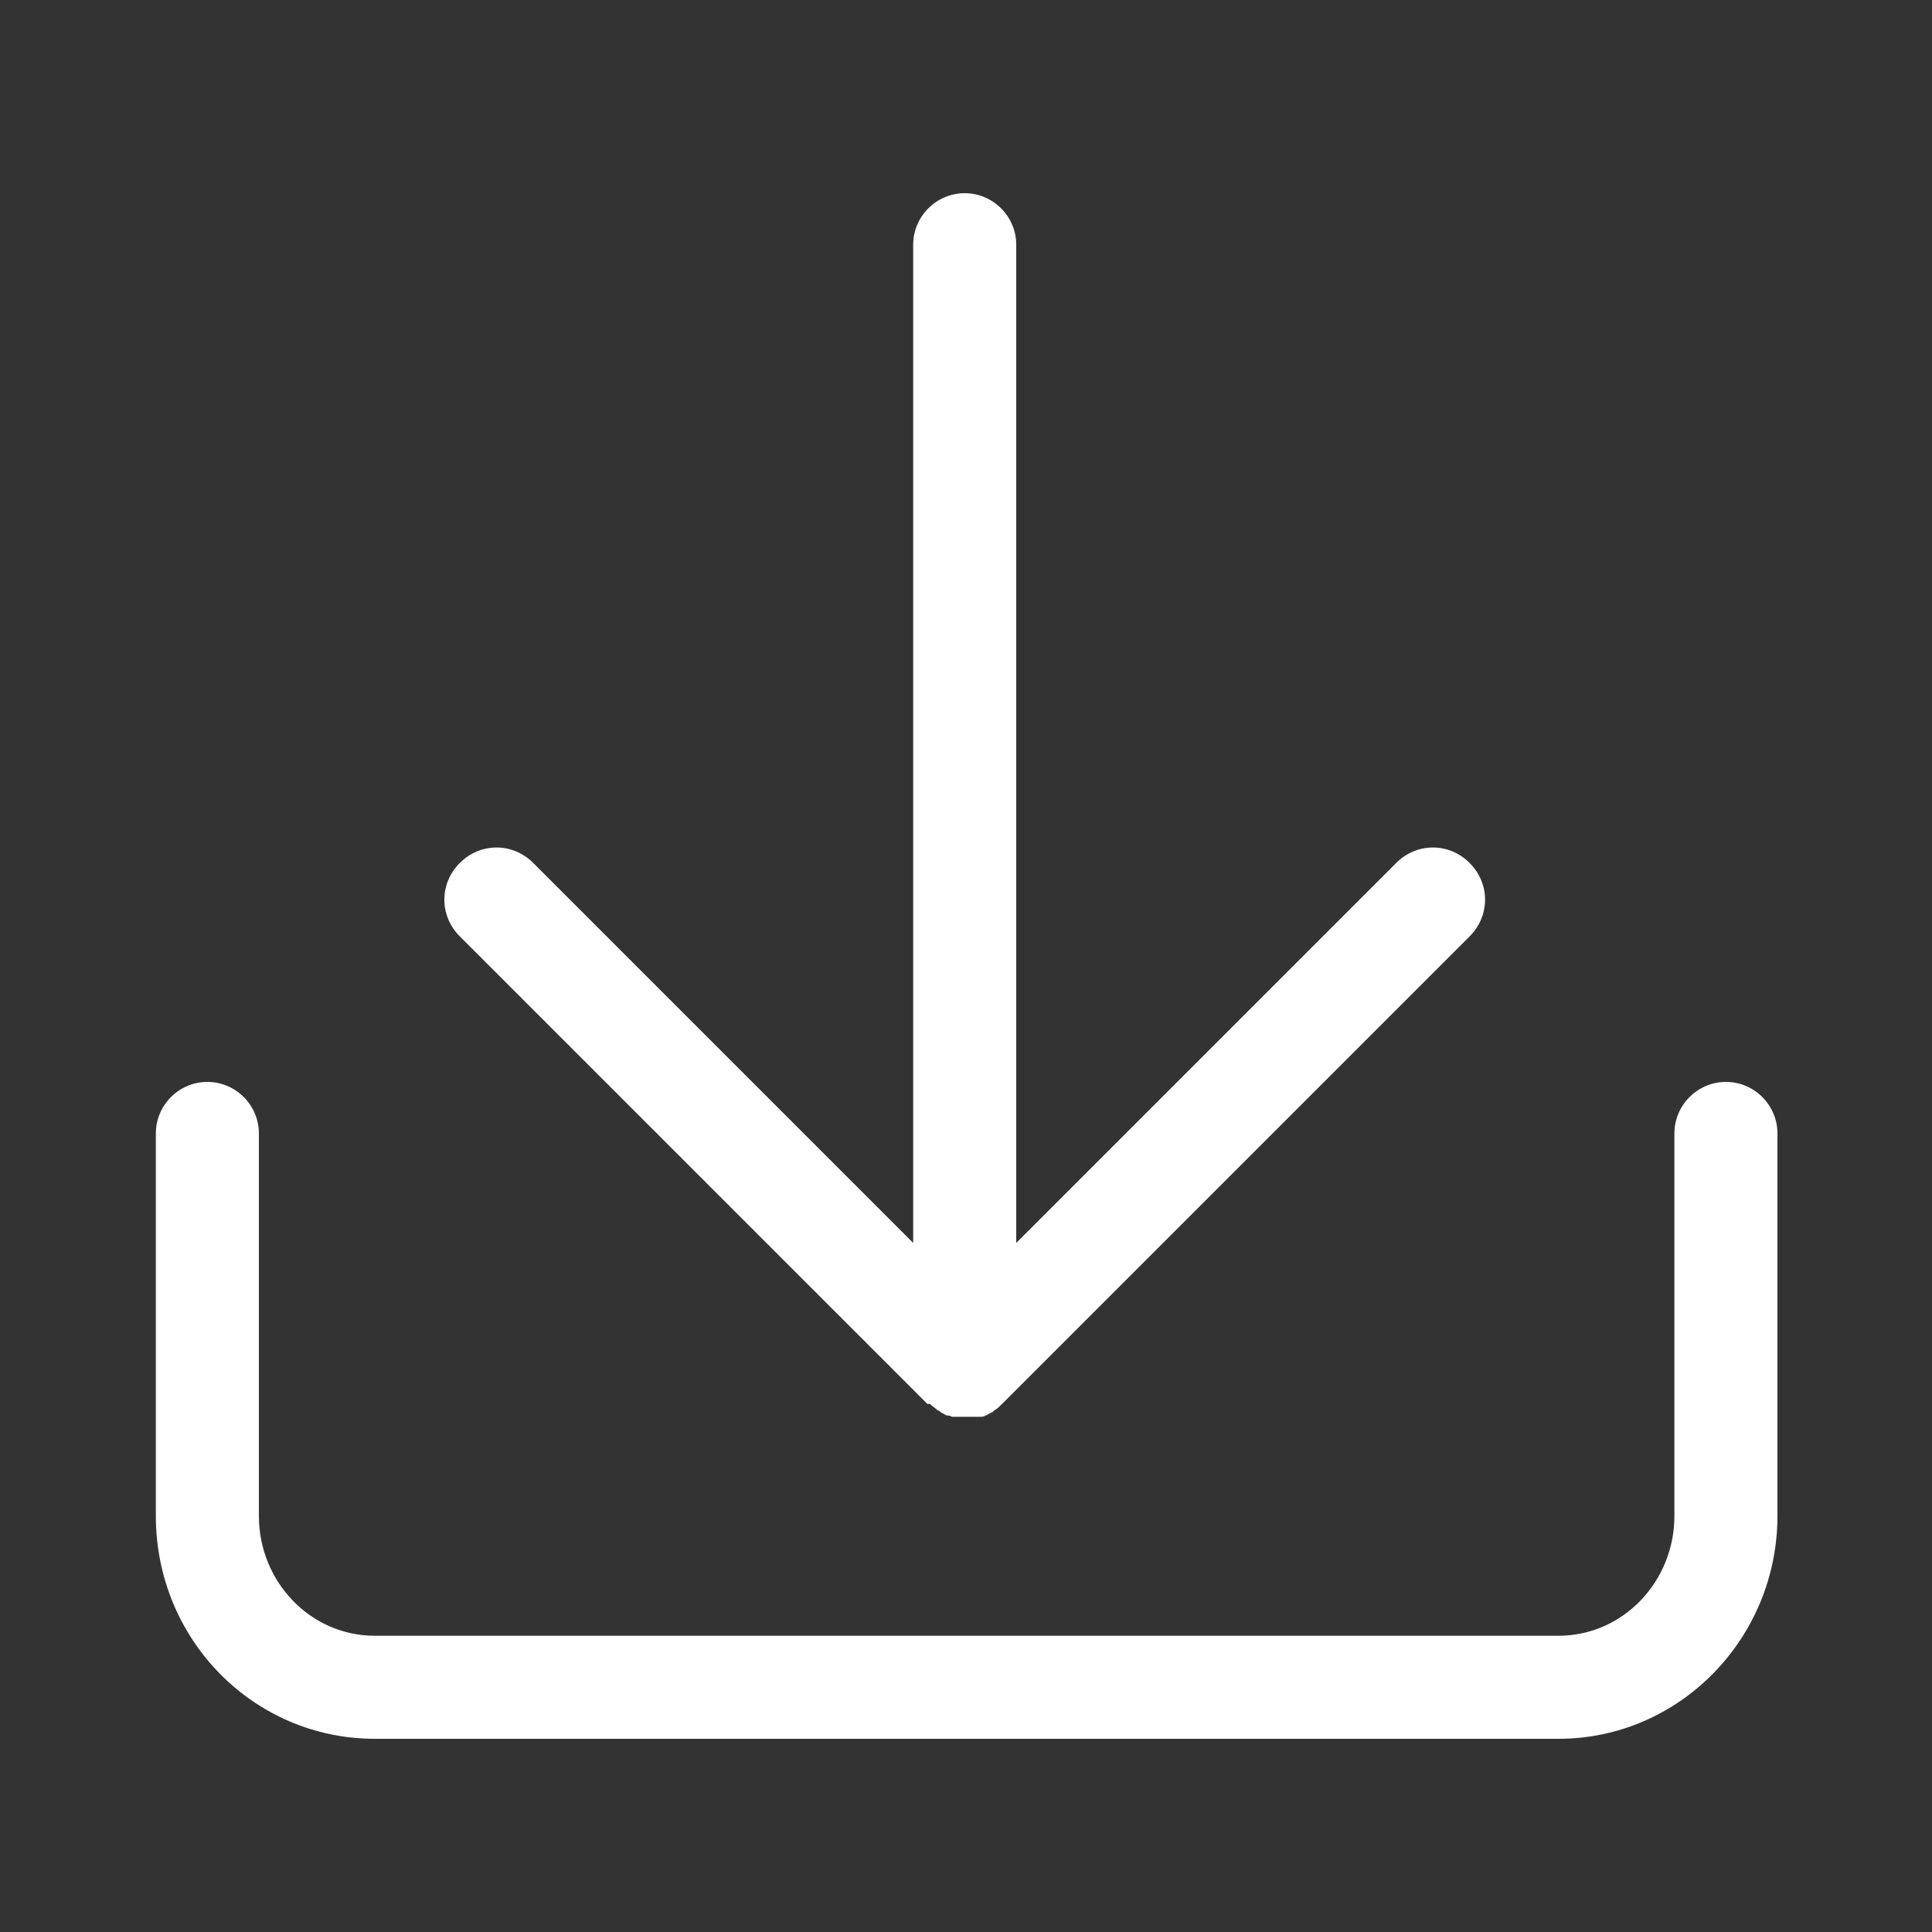
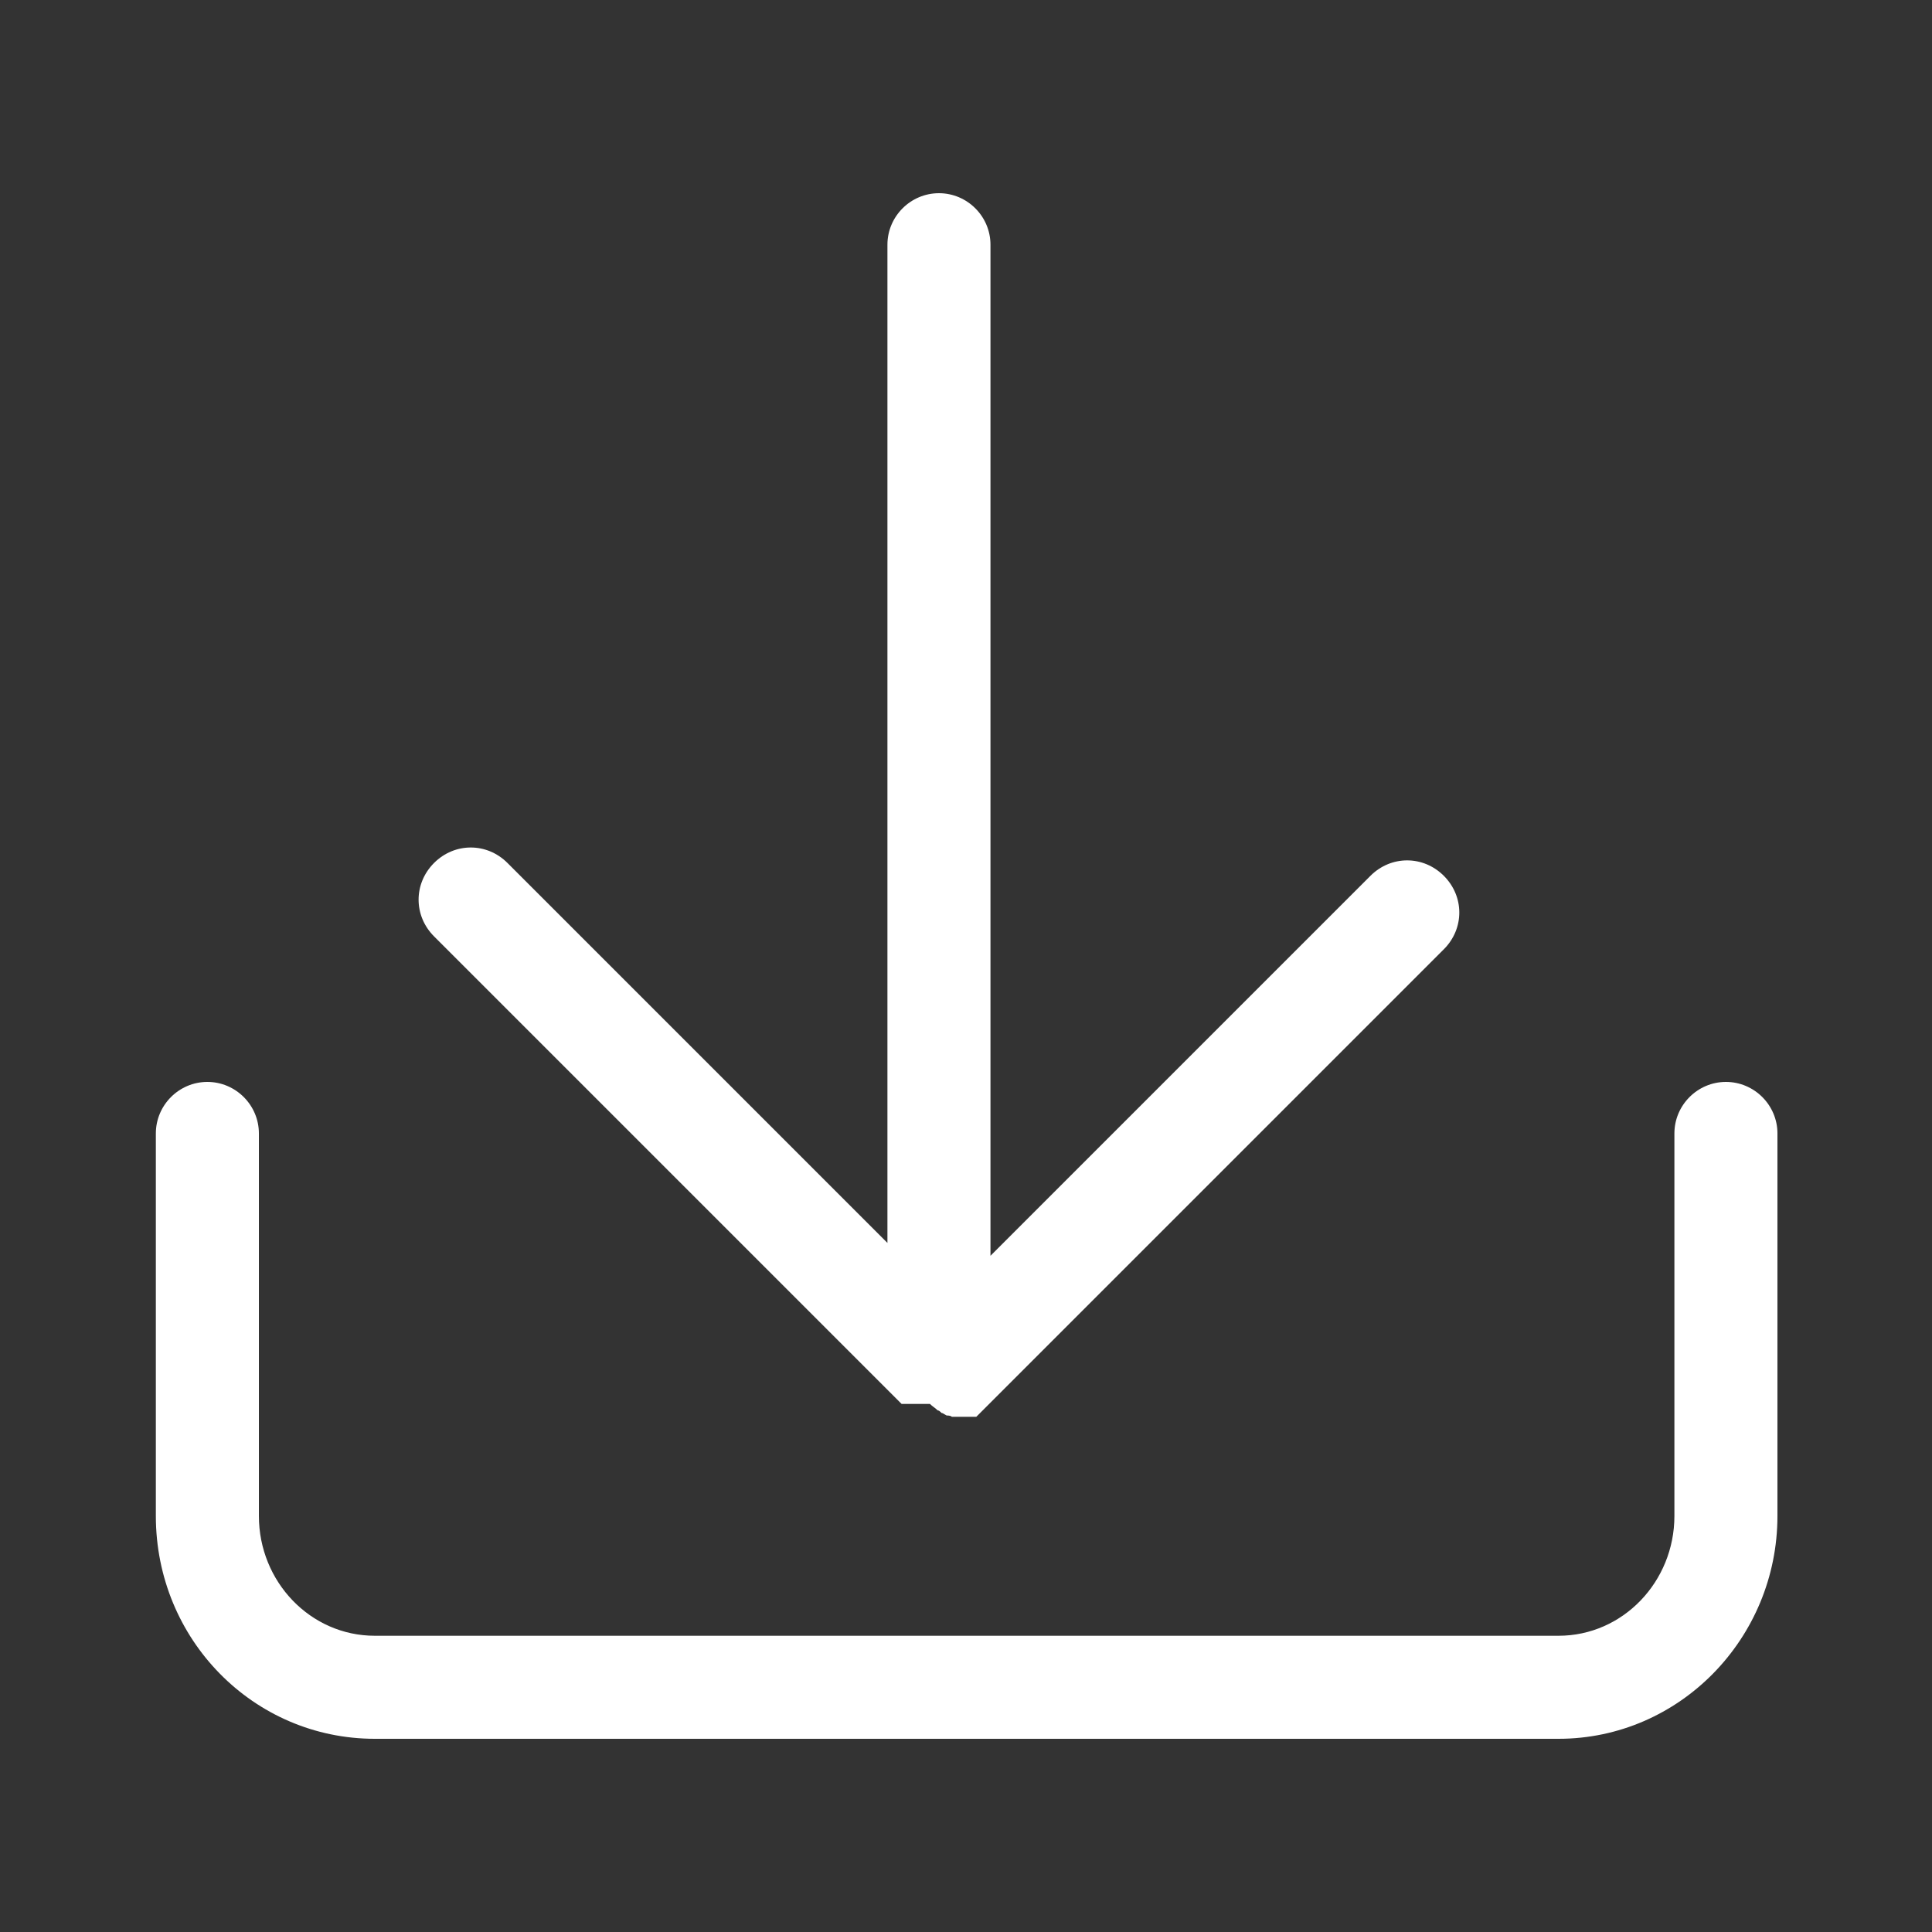
<svg xmlns="http://www.w3.org/2000/svg" version="1.1" viewBox="0 0 150 150">
  <rect x="0" y="0" width="150" height="150" fill="#333333" stroke="none" />
  <defs>
    <style>
      .cls-1 {
        fill: #fff;
      }
    </style>
  </defs>
  <g>
    <g id="Layer_1">
-       <path class="cls-1" d="M138,88v29.7c0,9.5-7.6,17.3-17,17.3H29.1c-9.4,0-17-7.7-17-17.3v-29.7c0-2.2,1.8-4,4-4s4,1.8,4,4v29.7c0,5.1,4,9.3,9,9.3h91.9c5,0,9-4.2,9-9.3v-29.7c0-2.2,1.8-4,4-4s4,1.8,4,4ZM72.2,109s0,0,0,0c.2.2.4.3.6.5.1,0,.2.1.3.2.1,0,.2.1.4.2.1,0,.3,0,.4.1.1,0,.2,0,.3,0,.3,0,.5,0,.8,0s.5,0,.8,0c.1,0,.2,0,.3,0,.1,0,.3,0,.4-.1.1,0,.2-.1.4-.2.1,0,.2-.1.3-.2.2-.1.4-.3.6-.5,0,0,0,0,0,0l36.3-36.3c1.6-1.6,1.6-4.1,0-5.7-1.6-1.6-4.1-1.6-5.7,0l-29.5,29.5V19c0-2.2-1.8-4-4-4s-4,1.8-4,4v77.5l-29.5-29.5c-1.6-1.6-4.1-1.6-5.7,0-1.6,1.6-1.6,4.1,0,5.7l36.3,36.3Z" />
+       <path class="cls-1" d="M138,88v29.7c0,9.5-7.6,17.3-17,17.3H29.1c-9.4,0-17-7.7-17-17.3v-29.7c0-2.2,1.8-4,4-4s4,1.8,4,4v29.7c0,5.1,4,9.3,9,9.3h91.9c5,0,9-4.2,9-9.3v-29.7c0-2.2,1.8-4,4-4s4,1.8,4,4ZM72.2,109s0,0,0,0c.2.2.4.3.6.5.1,0,.2.1.3.2.1,0,.2.1.4.2.1,0,.3,0,.4.1.1,0,.2,0,.3,0,.3,0,.5,0,.8,0s.5,0,.8,0l36.3-36.3c1.6-1.6,1.6-4.1,0-5.7-1.6-1.6-4.1-1.6-5.7,0l-29.5,29.5V19c0-2.2-1.8-4-4-4s-4,1.8-4,4v77.5l-29.5-29.5c-1.6-1.6-4.1-1.6-5.7,0-1.6,1.6-1.6,4.1,0,5.7l36.3,36.3Z" />
    </g>
  </g>
</svg>